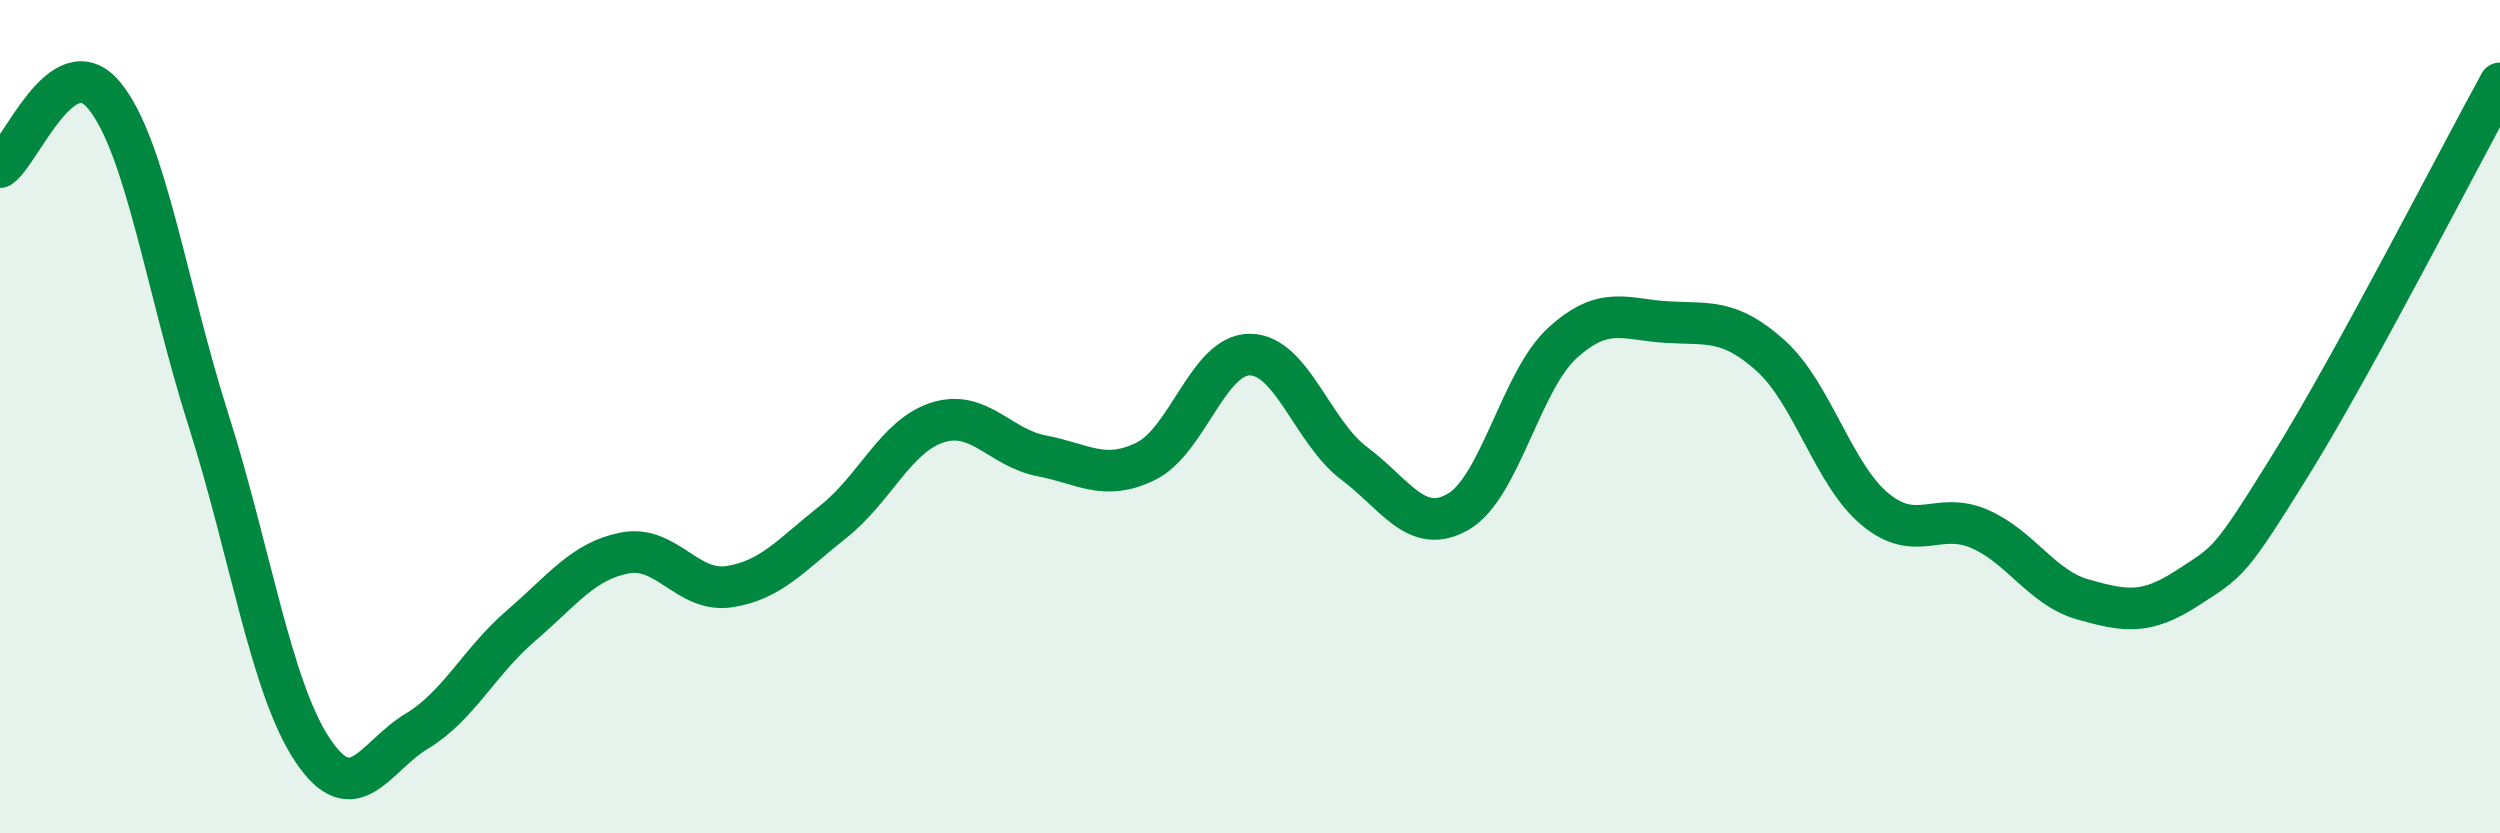
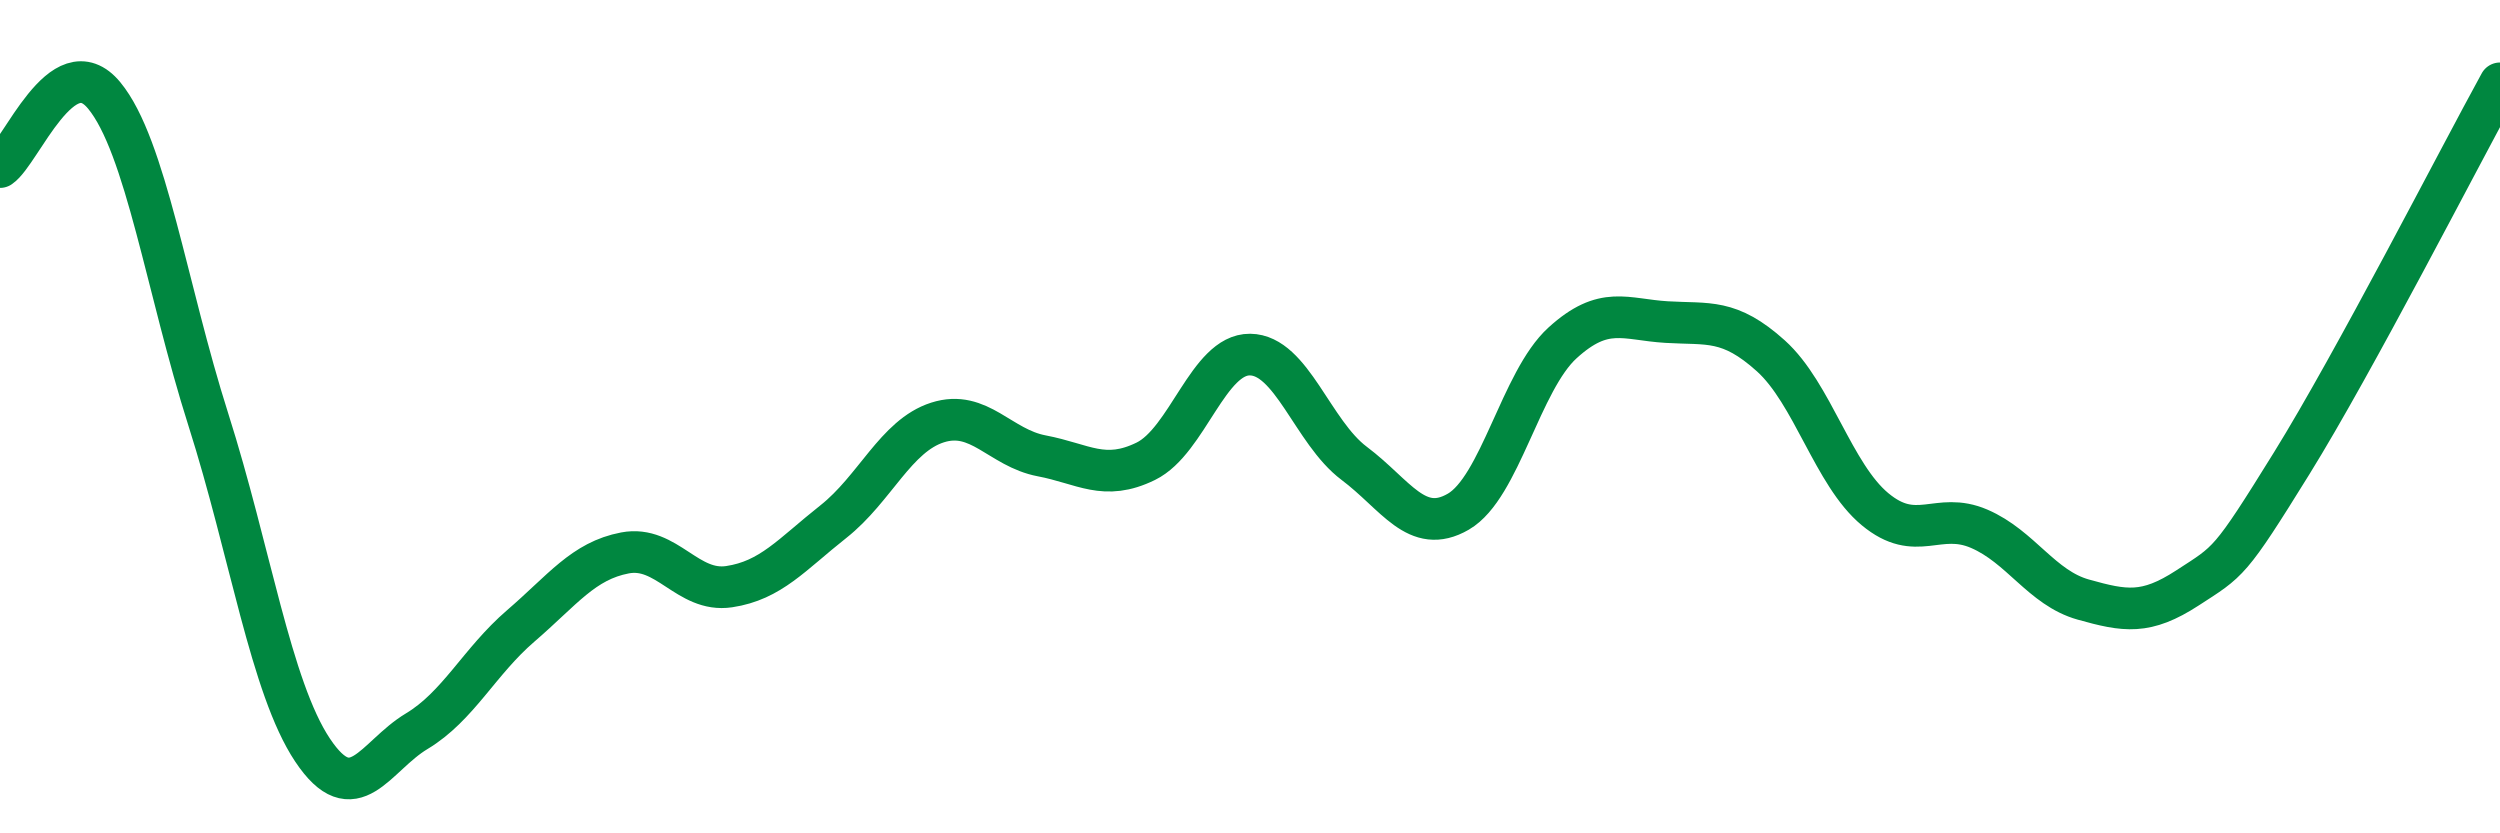
<svg xmlns="http://www.w3.org/2000/svg" width="60" height="20" viewBox="0 0 60 20">
-   <path d="M 0,4.01 C 0.5,3.67 1.5,1.08 2.5,2.29 C 3.5,3.5 4,6.93 5,10.07 C 6,13.21 6.5,16.5 7.5,18 C 8.5,19.5 9,18.15 10,17.55 C 11,16.95 11.5,15.88 12.5,15.02 C 13.5,14.16 14,13.46 15,13.27 C 16,13.08 16.5,14.23 17.5,14.08 C 18.5,13.93 19,13.31 20,12.52 C 21,11.73 21.5,10.46 22.5,10.14 C 23.5,9.82 24,10.75 25,10.94 C 26,11.13 26.5,11.56 27.5,11.07 C 28.5,10.58 29,8.5 30,8.51 C 31,8.52 31.5,10.37 32.5,11.12 C 33.5,11.87 34,12.86 35,12.28 C 36,11.7 36.5,9.14 37.5,8.23 C 38.5,7.32 39,7.67 40,7.73 C 41,7.79 41.5,7.64 42.5,8.54 C 43.5,9.44 44,11.39 45,12.22 C 46,13.05 46.5,12.26 47.5,12.69 C 48.5,13.12 49,14.11 50,14.39 C 51,14.67 51.5,14.76 52.5,14.11 C 53.5,13.46 53.5,13.54 55,11.12 C 56.5,8.7 59,3.82 60,2L60 20L0 20Z" fill="#008740" opacity="0.1" stroke-linecap="round" stroke-linejoin="round" />
  <path d="M 0,4.01 C 0.5,3.67 1.5,1.08 2.5,2.29 C 3.5,3.5 4,6.93 5,10.07 C 6,13.21 6.5,16.5 7.5,18 C 8.5,19.5 9,18.15 10,17.55 C 11,16.95 11.5,15.88 12.5,15.02 C 13.5,14.16 14,13.46 15,13.27 C 16,13.08 16.5,14.23 17.5,14.08 C 18.5,13.93 19,13.31 20,12.52 C 21,11.73 21.5,10.46 22.5,10.14 C 23.5,9.82 24,10.75 25,10.94 C 26,11.13 26.5,11.56 27.5,11.07 C 28.5,10.58 29,8.5 30,8.51 C 31,8.52 31.5,10.37 32.5,11.12 C 33.5,11.87 34,12.86 35,12.28 C 36,11.7 36.5,9.14 37.5,8.23 C 38.5,7.32 39,7.67 40,7.73 C 41,7.79 41.5,7.64 42.5,8.54 C 43.5,9.44 44,11.39 45,12.22 C 46,13.05 46.5,12.26 47.5,12.69 C 48.5,13.12 49,14.11 50,14.39 C 51,14.67 51.5,14.76 52.5,14.11 C 53.5,13.46 53.5,13.54 55,11.12 C 56.5,8.7 59,3.82 60,2" stroke="#008740" stroke-width="1" fill="none" stroke-linecap="round" stroke-linejoin="round" />
</svg>